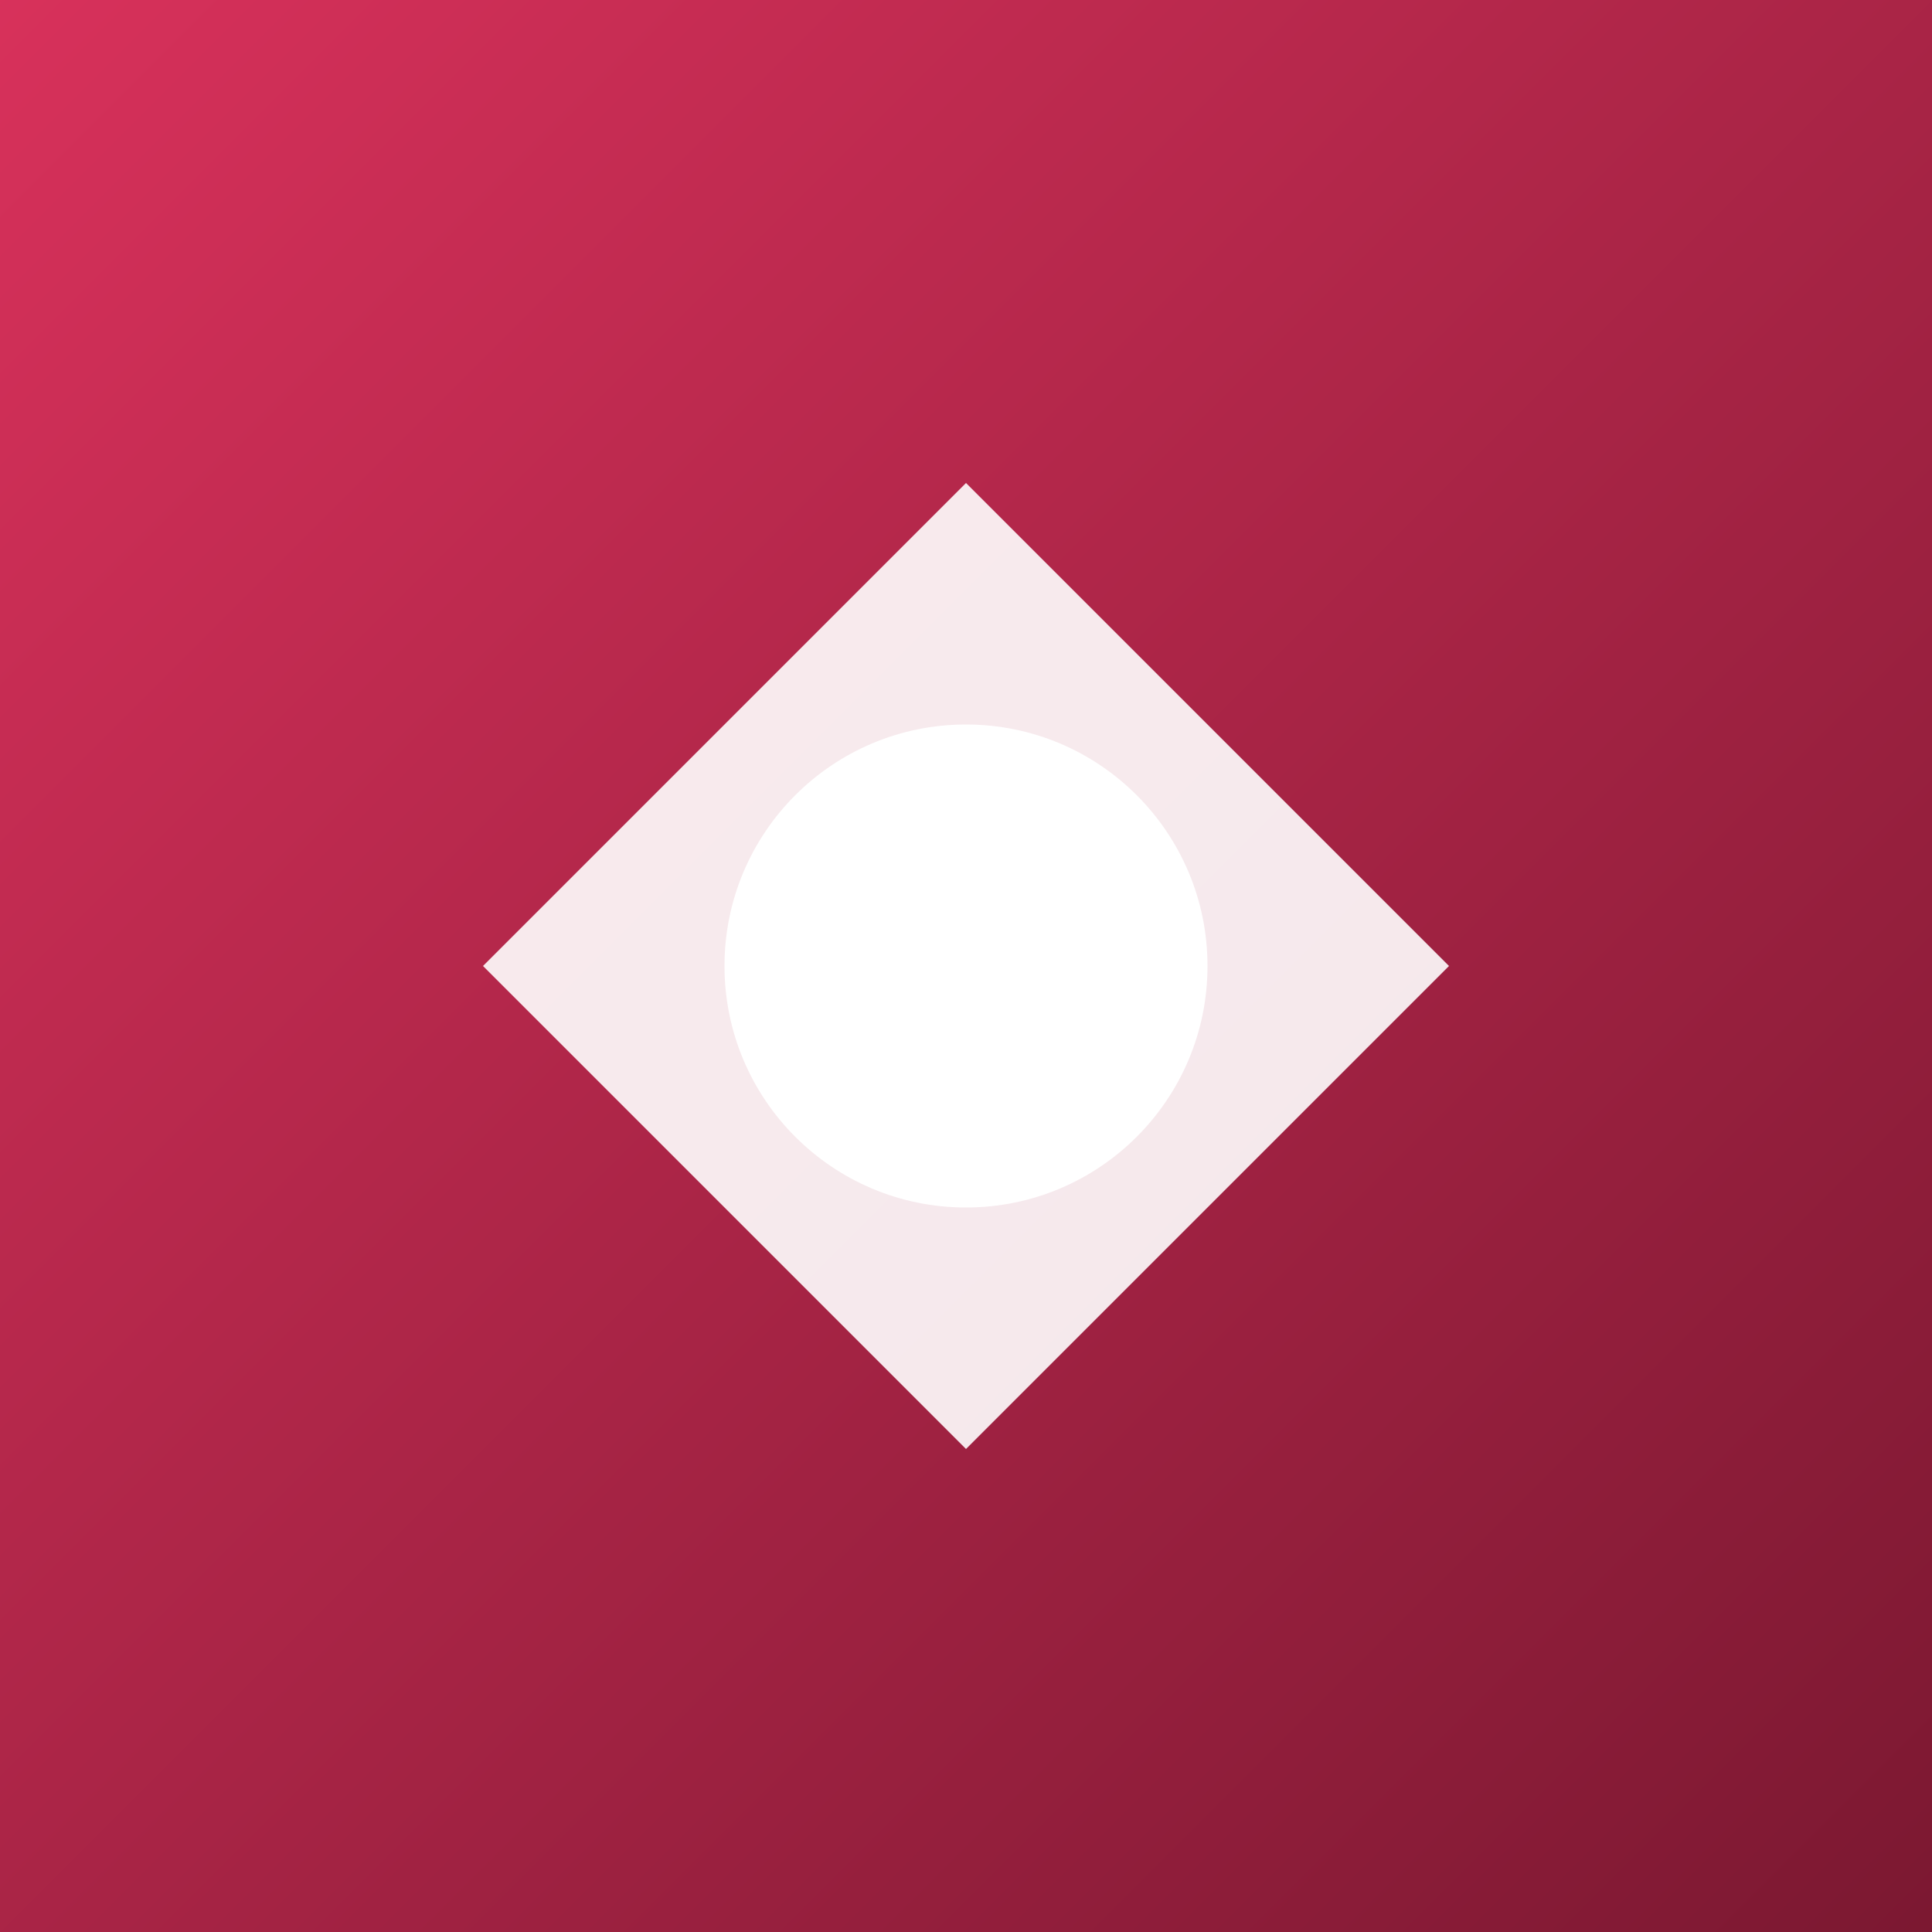
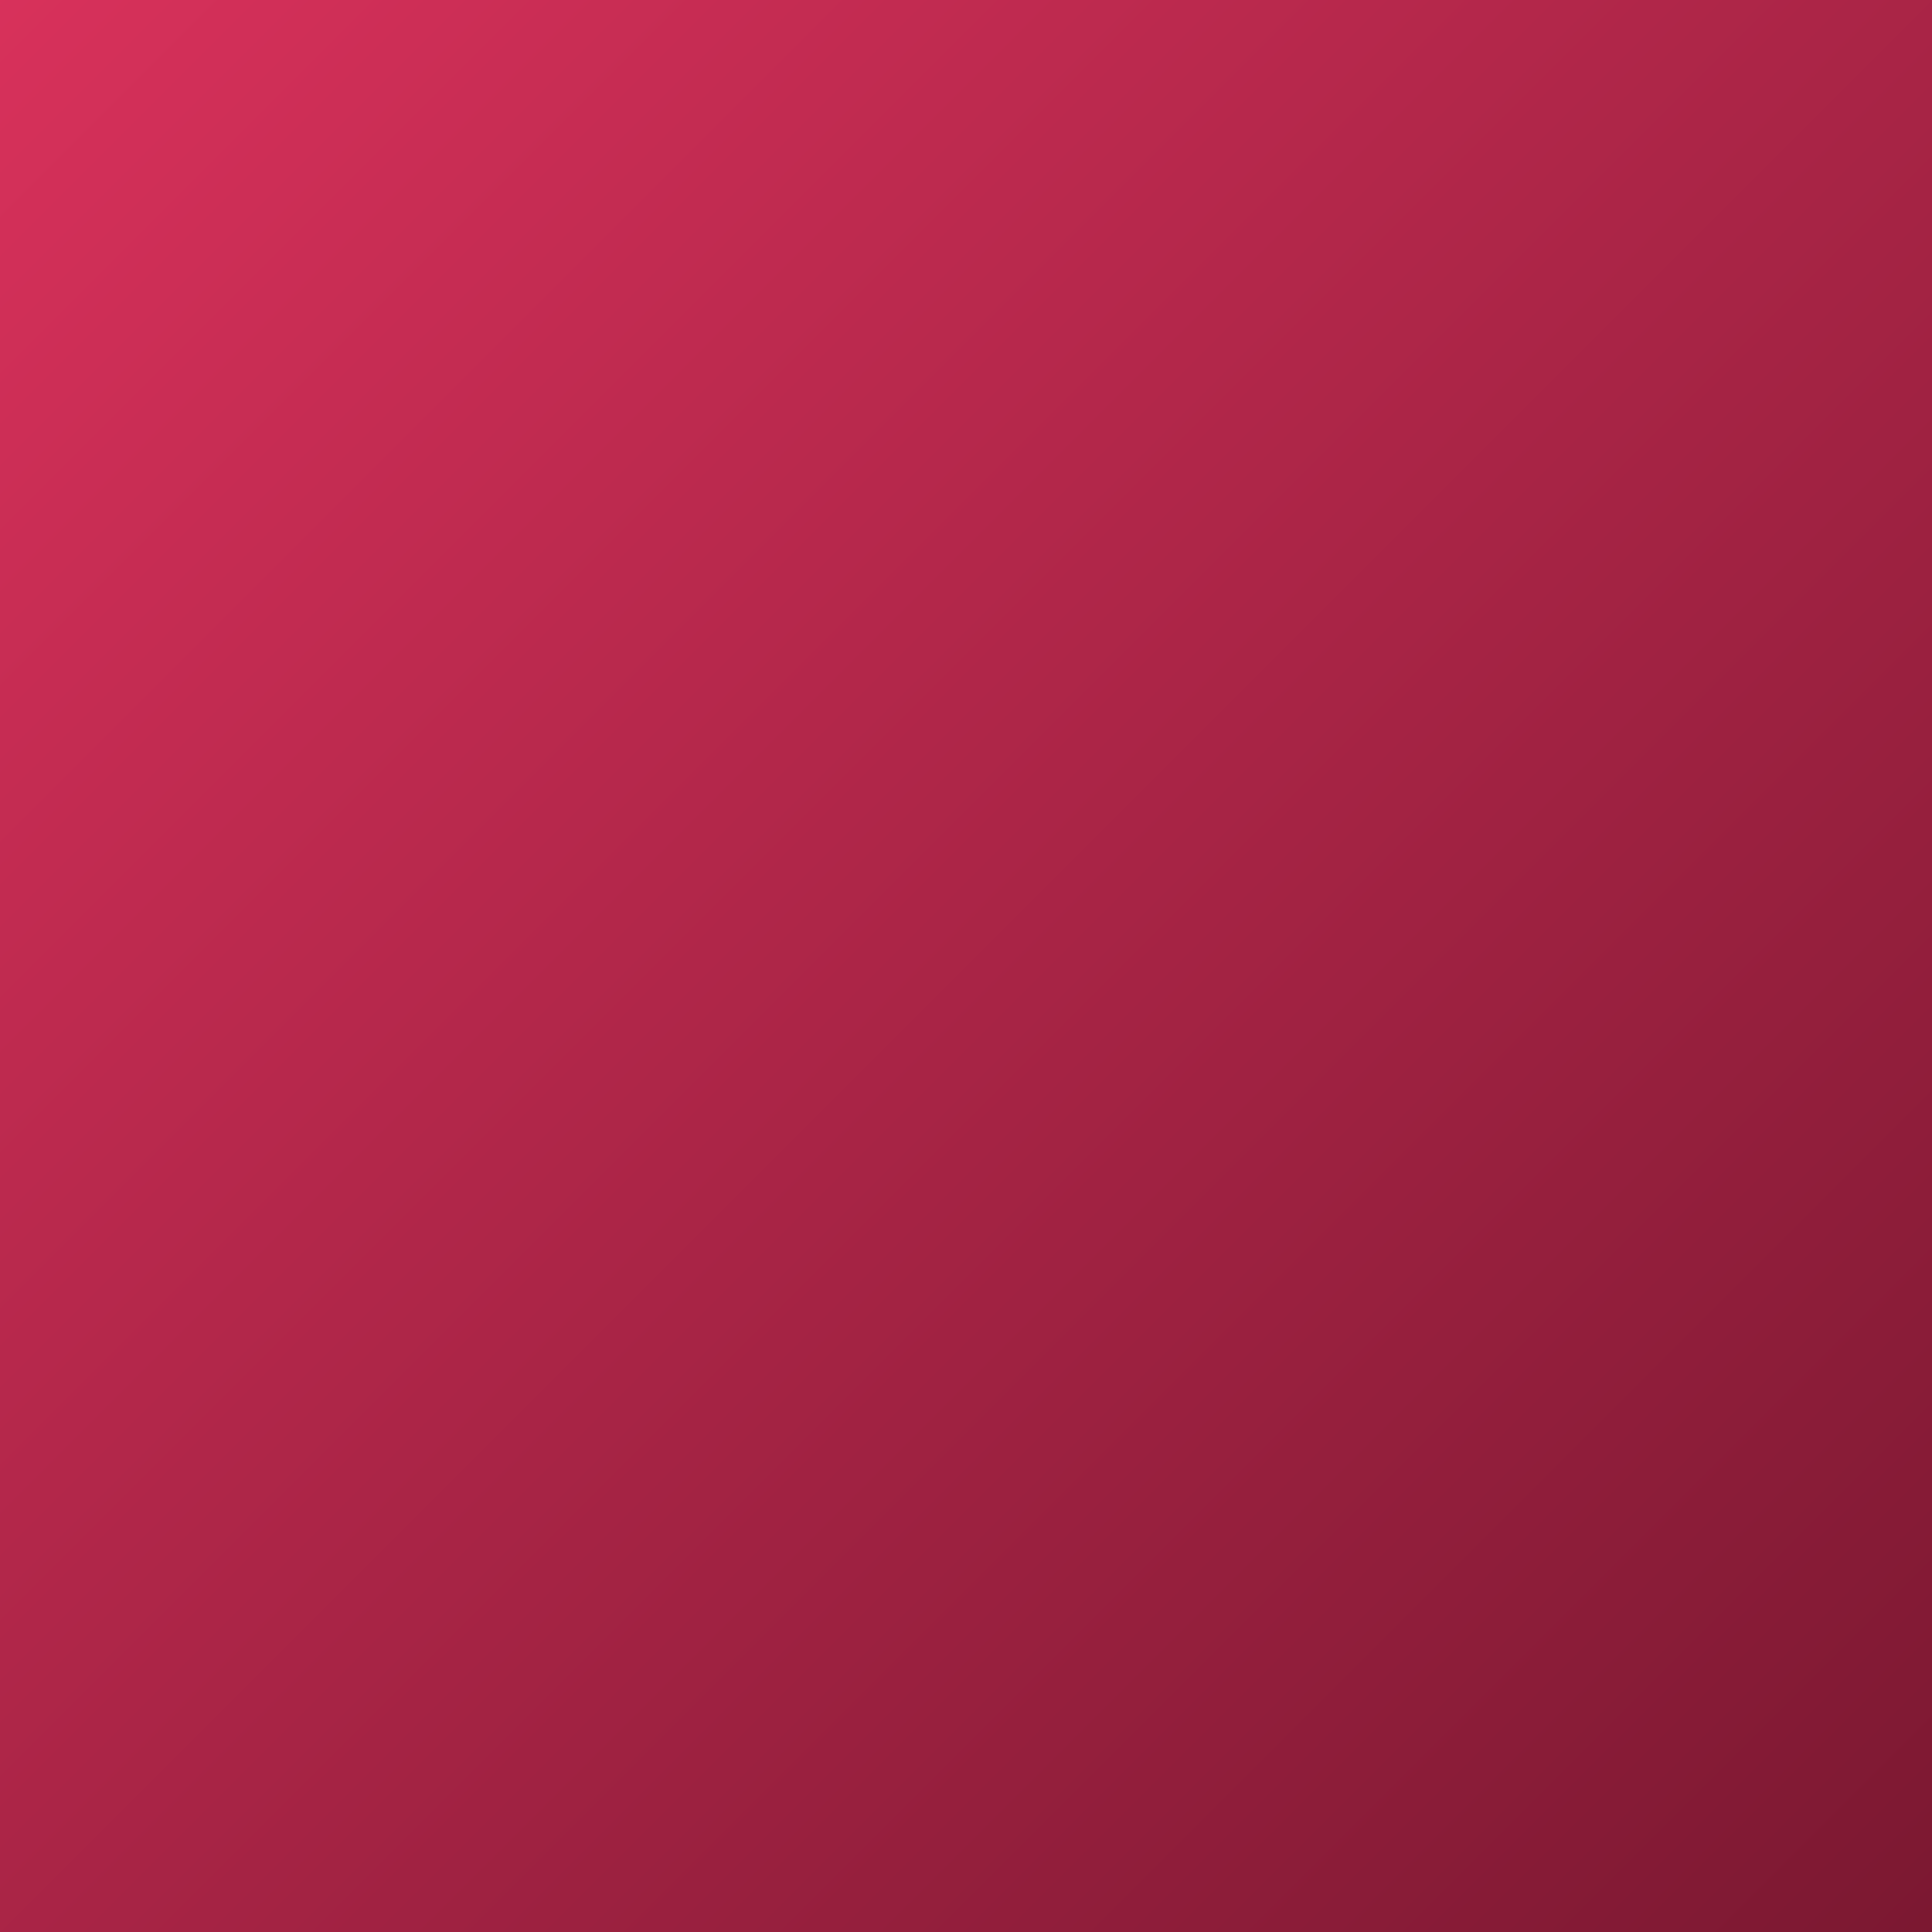
<svg xmlns="http://www.w3.org/2000/svg" viewBox="0 0 512 512" width="512" height="512">
  <rect x="0" y="0" width="512" height="512" fill="#333333" stroke="none" />
  <defs>
    <linearGradient id="bgMask" x1="0%" y1="0%" x2="100%" y2="100%">
      <stop offset="0%" style="stop-color:#d8315b;stop-opacity:1" />
      <stop offset="100%" style="stop-color:#7b1831;stop-opacity:1" />
    </linearGradient>
  </defs>
  <rect width="512" height="512" fill="url(#bgMask)" />
-   <path d="M128 256 L256 128 L384 256 L256 384 Z" fill="white" opacity="0.9" />
-   <circle cx="256" cy="256" r="64" fill="white" />
</svg>